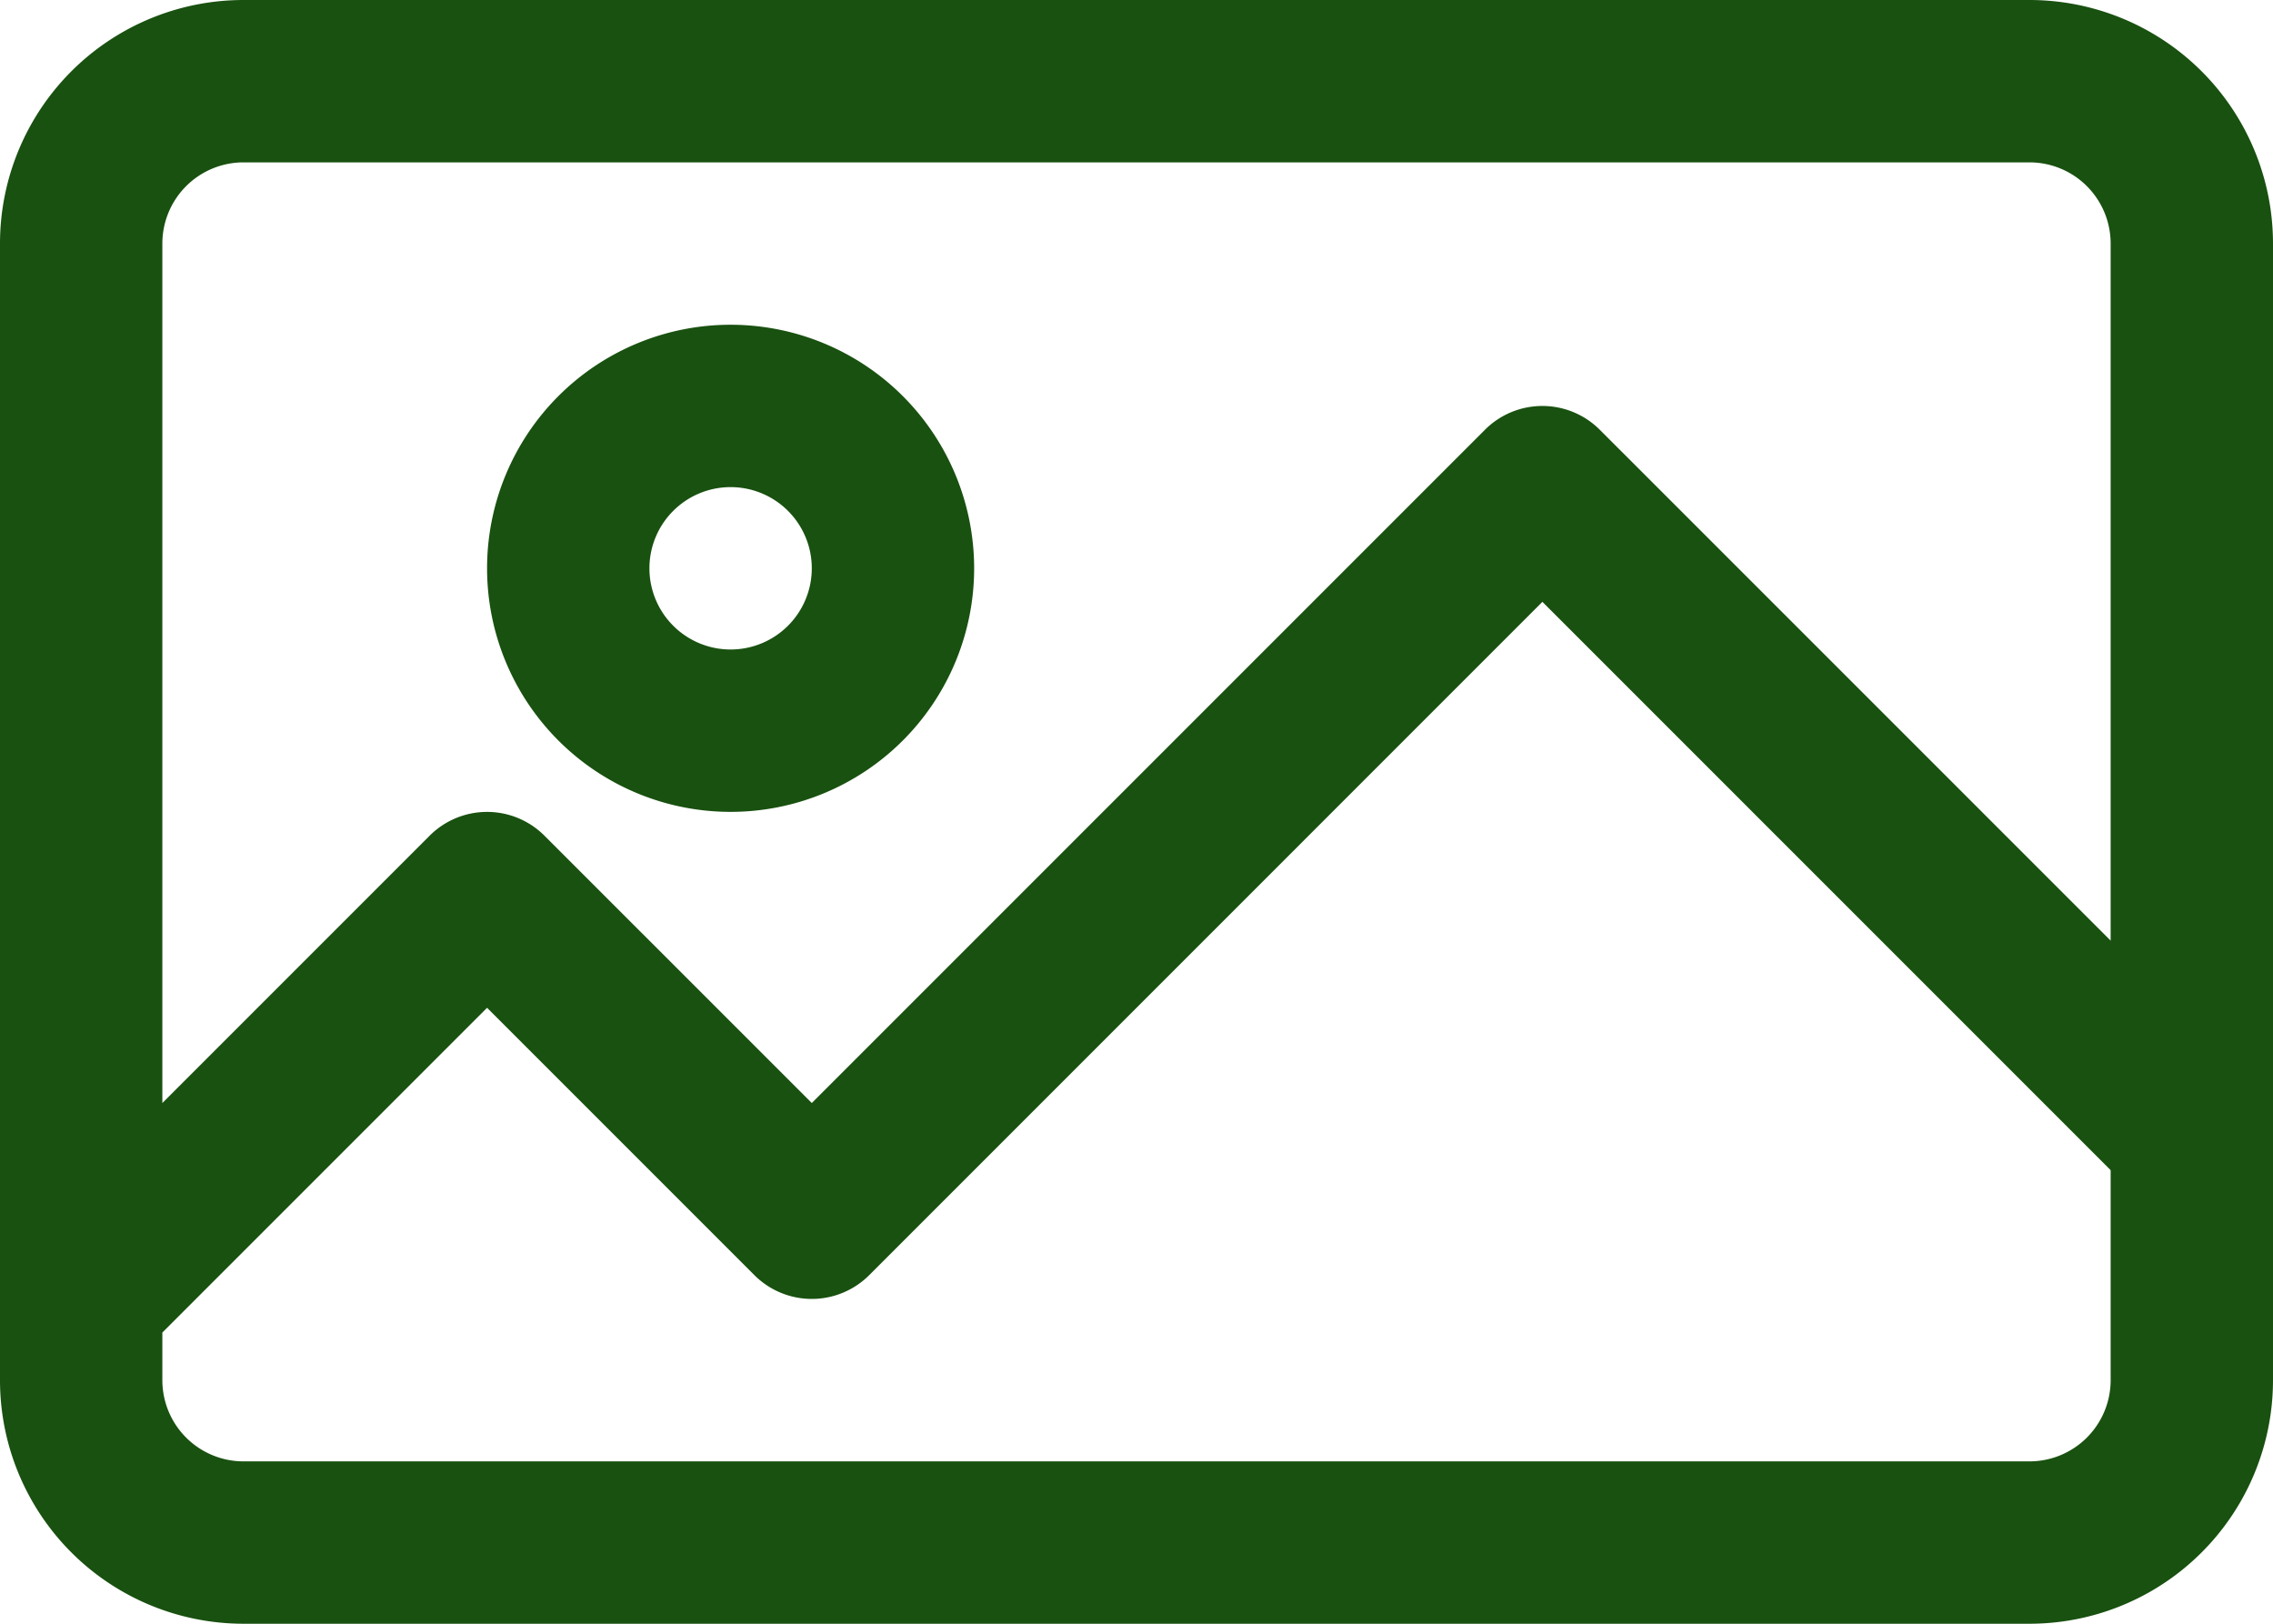
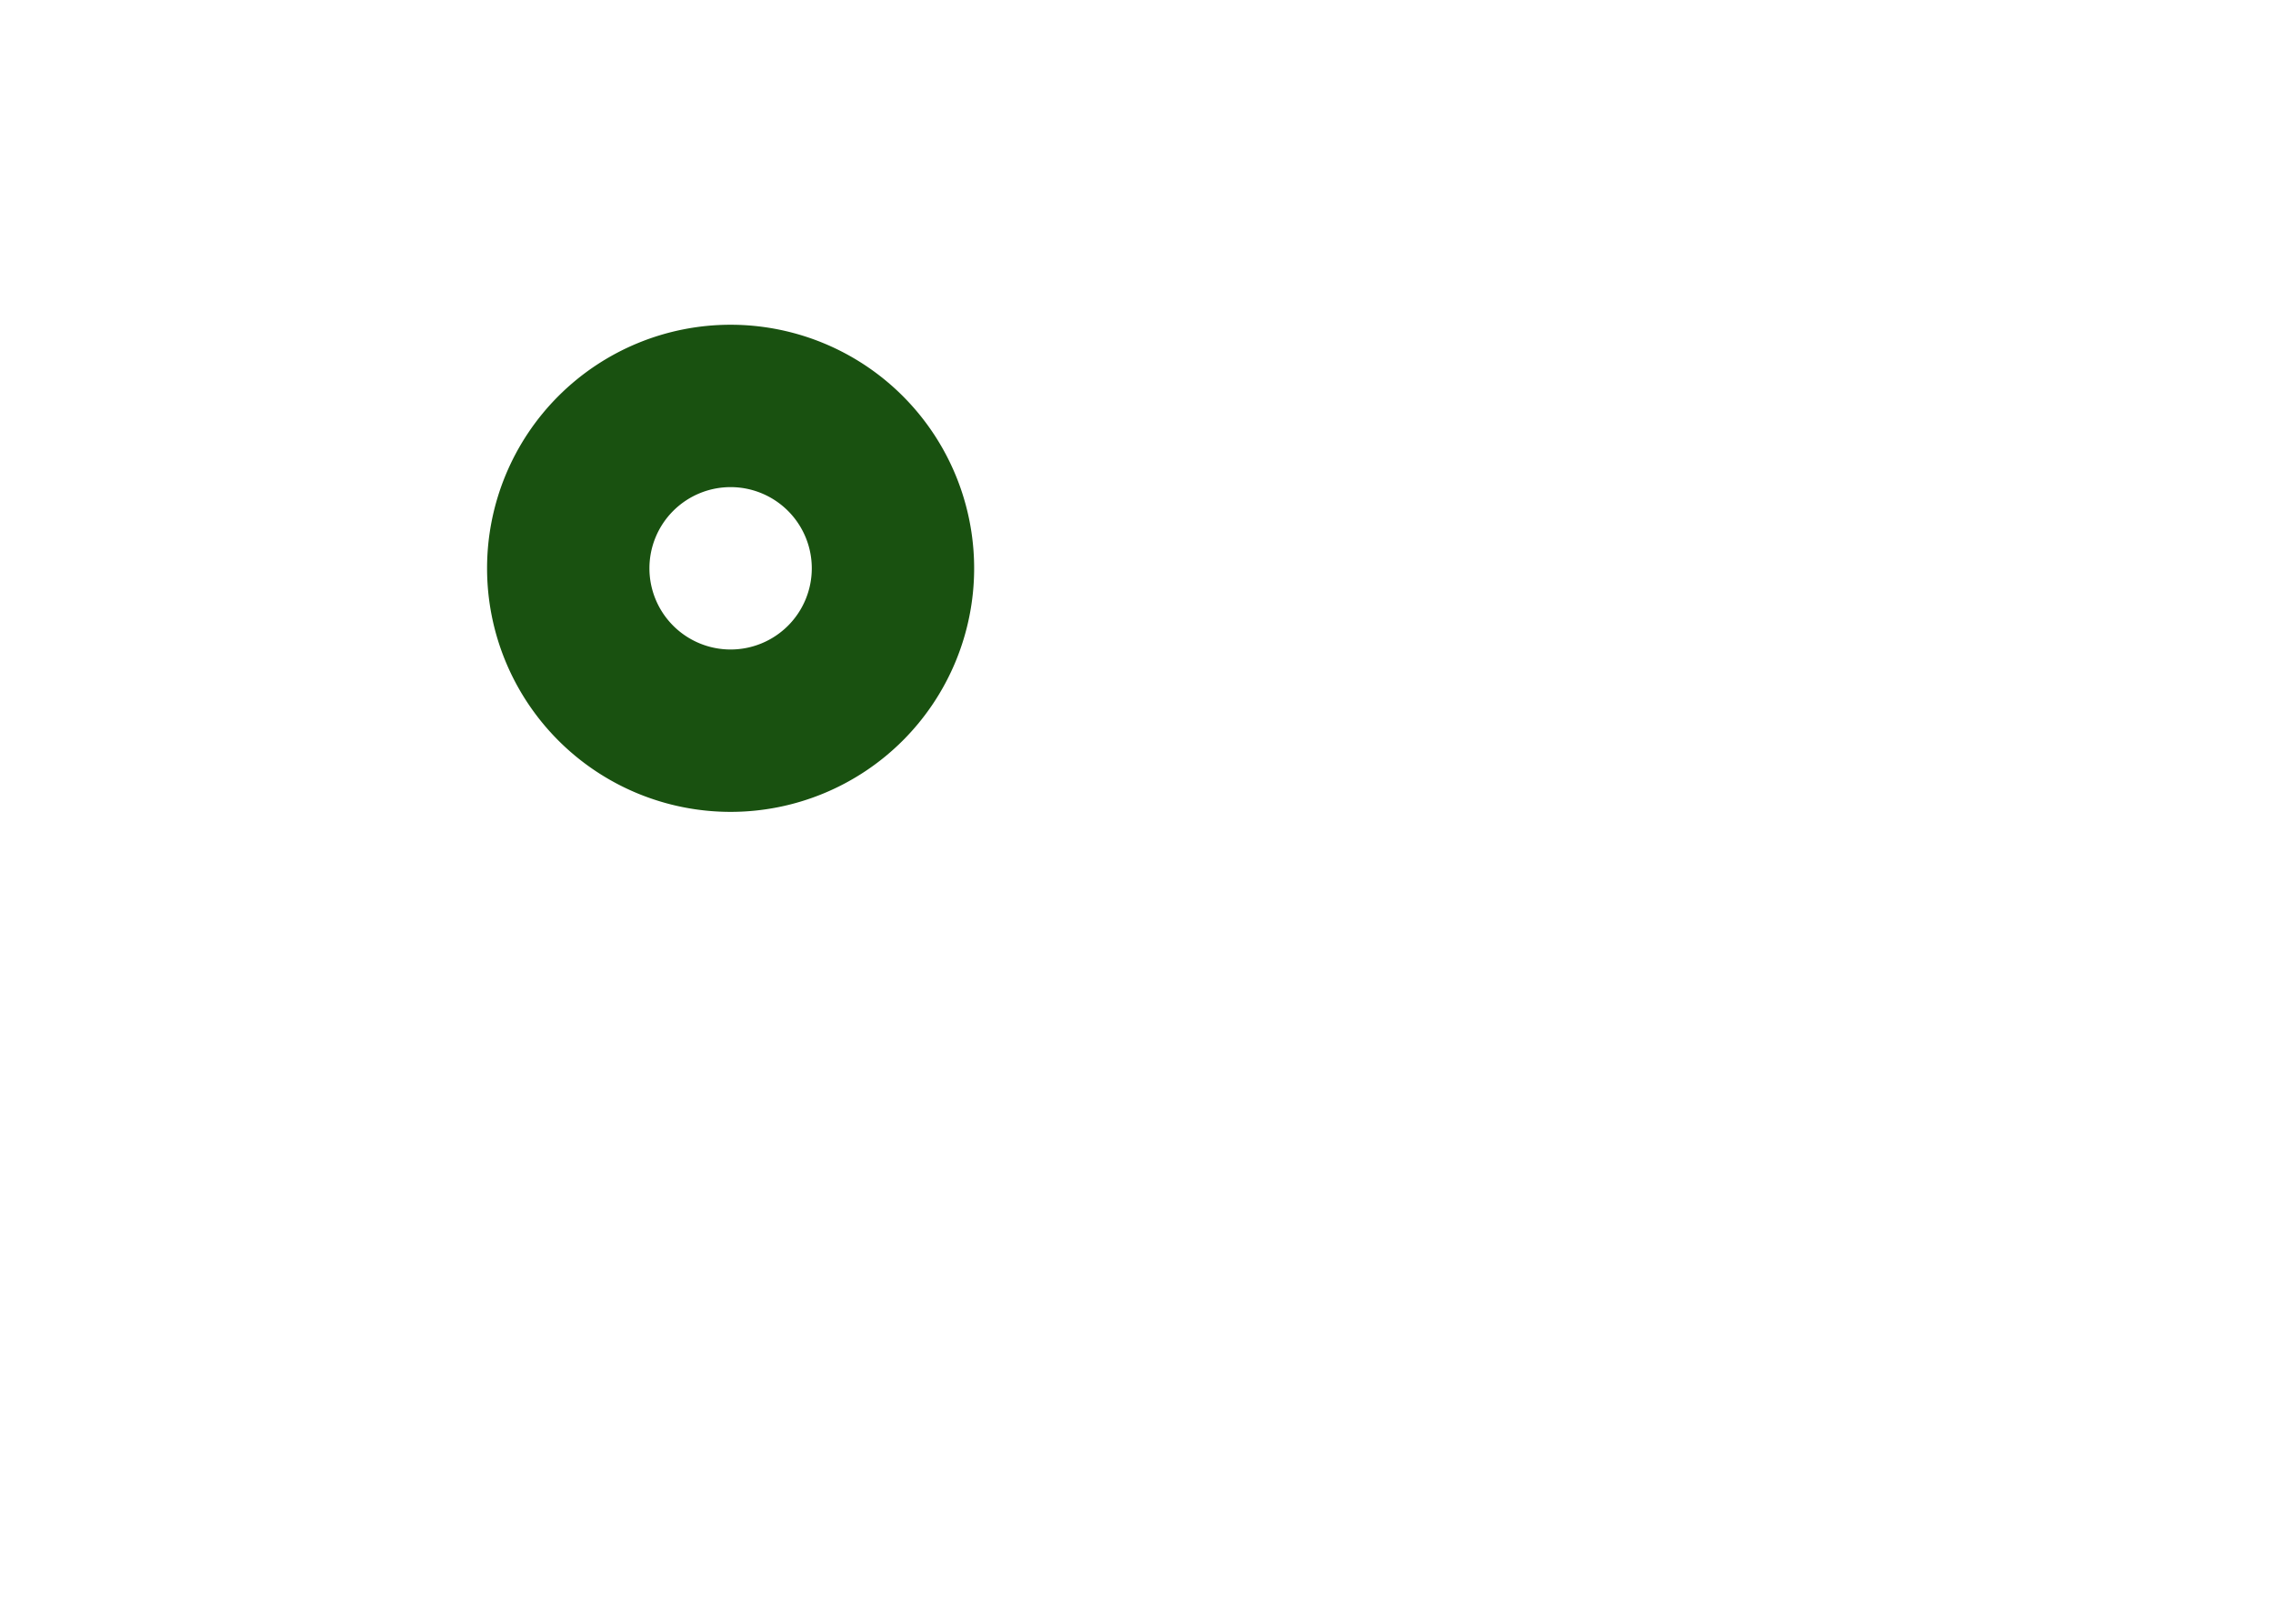
<svg xmlns="http://www.w3.org/2000/svg" width="70" height="50" viewBox="0 0 70 50">
  <g id="photo" transform="translate(0 -68.267)">
    <g id="Group_19899" data-name="Group 19899" transform="translate(0 68.267)">
      <g id="Group_19898" data-name="Group 19898" transform="translate(0 0)">
-         <path id="Path_1242" data-name="Path 1242" d="M62.5,68.267H7.5a7.5,7.5,0,0,0-7.5,7.5v35a7.5,7.5,0,0,0,7.5,7.5h55a7.5,7.5,0,0,0,7.5-7.5v-35A7.5,7.5,0,0,0,62.5,68.267Zm2.5,42.5a2.5,2.5,0,0,1-2.5,2.5H7.5a2.5,2.5,0,0,1-2.5-2.5V109.3l10-10,8.233,8.233a2.5,2.5,0,0,0,3.535,0L47.5,86.8,65,104.3v6.465Zm0-13.535L49.267,81.5a2.5,2.5,0,0,0-3.535,0L25,102.232,16.767,94a2.5,2.5,0,0,0-3.535,0L5,102.232V75.767a2.5,2.5,0,0,1,2.5-2.5h55a2.5,2.5,0,0,1,2.5,2.5V97.232Z" transform="translate(0 -68.267)" fill="#195110" />
-       </g>
+         </g>
    </g>
    <g id="Group_19901" data-name="Group 19901" transform="translate(15 78.267)">
      <g id="Group_19900" data-name="Group 19900" transform="translate(0 0)">
        <path id="Path_1243" data-name="Path 1243" d="M109.9,136.533a7.5,7.5,0,1,0,7.5,7.5A7.5,7.5,0,0,0,109.9,136.533Zm0,10a2.5,2.5,0,1,1,2.5-2.5A2.5,2.5,0,0,1,109.9,146.533Z" transform="translate(-102.4 -136.533)" fill="#195110" />
      </g>
    </g>
  </g>
</svg>